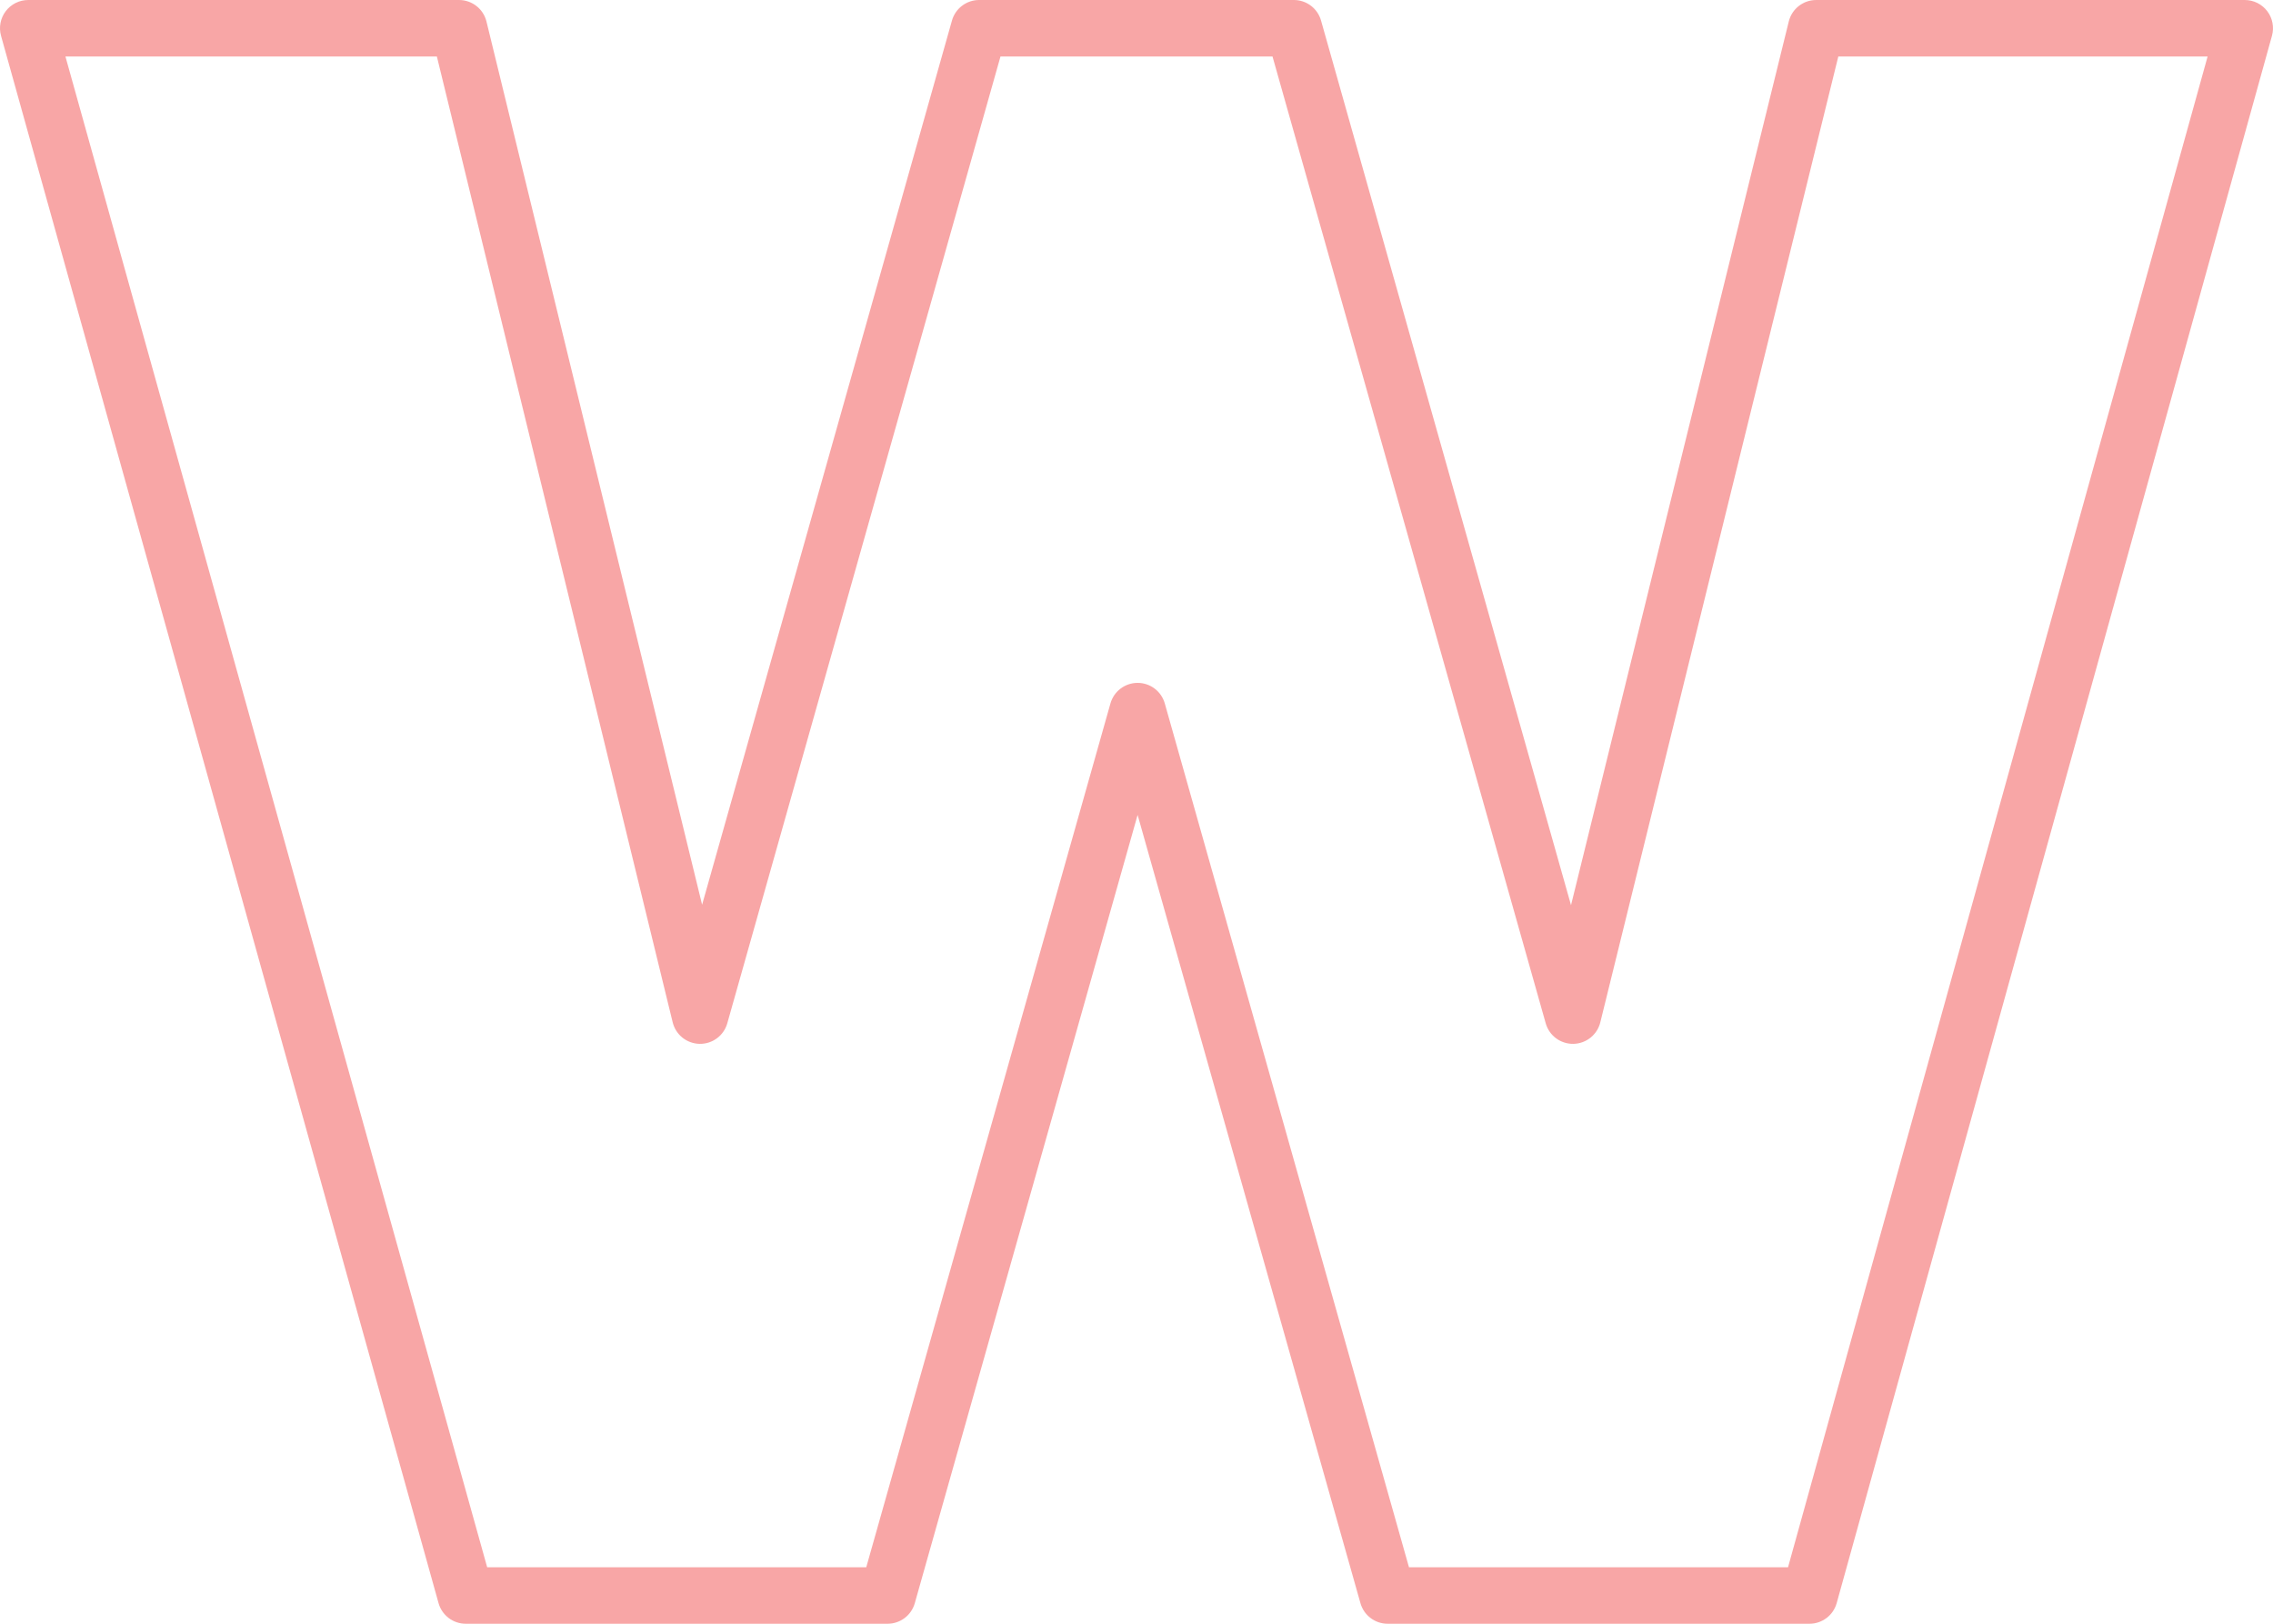
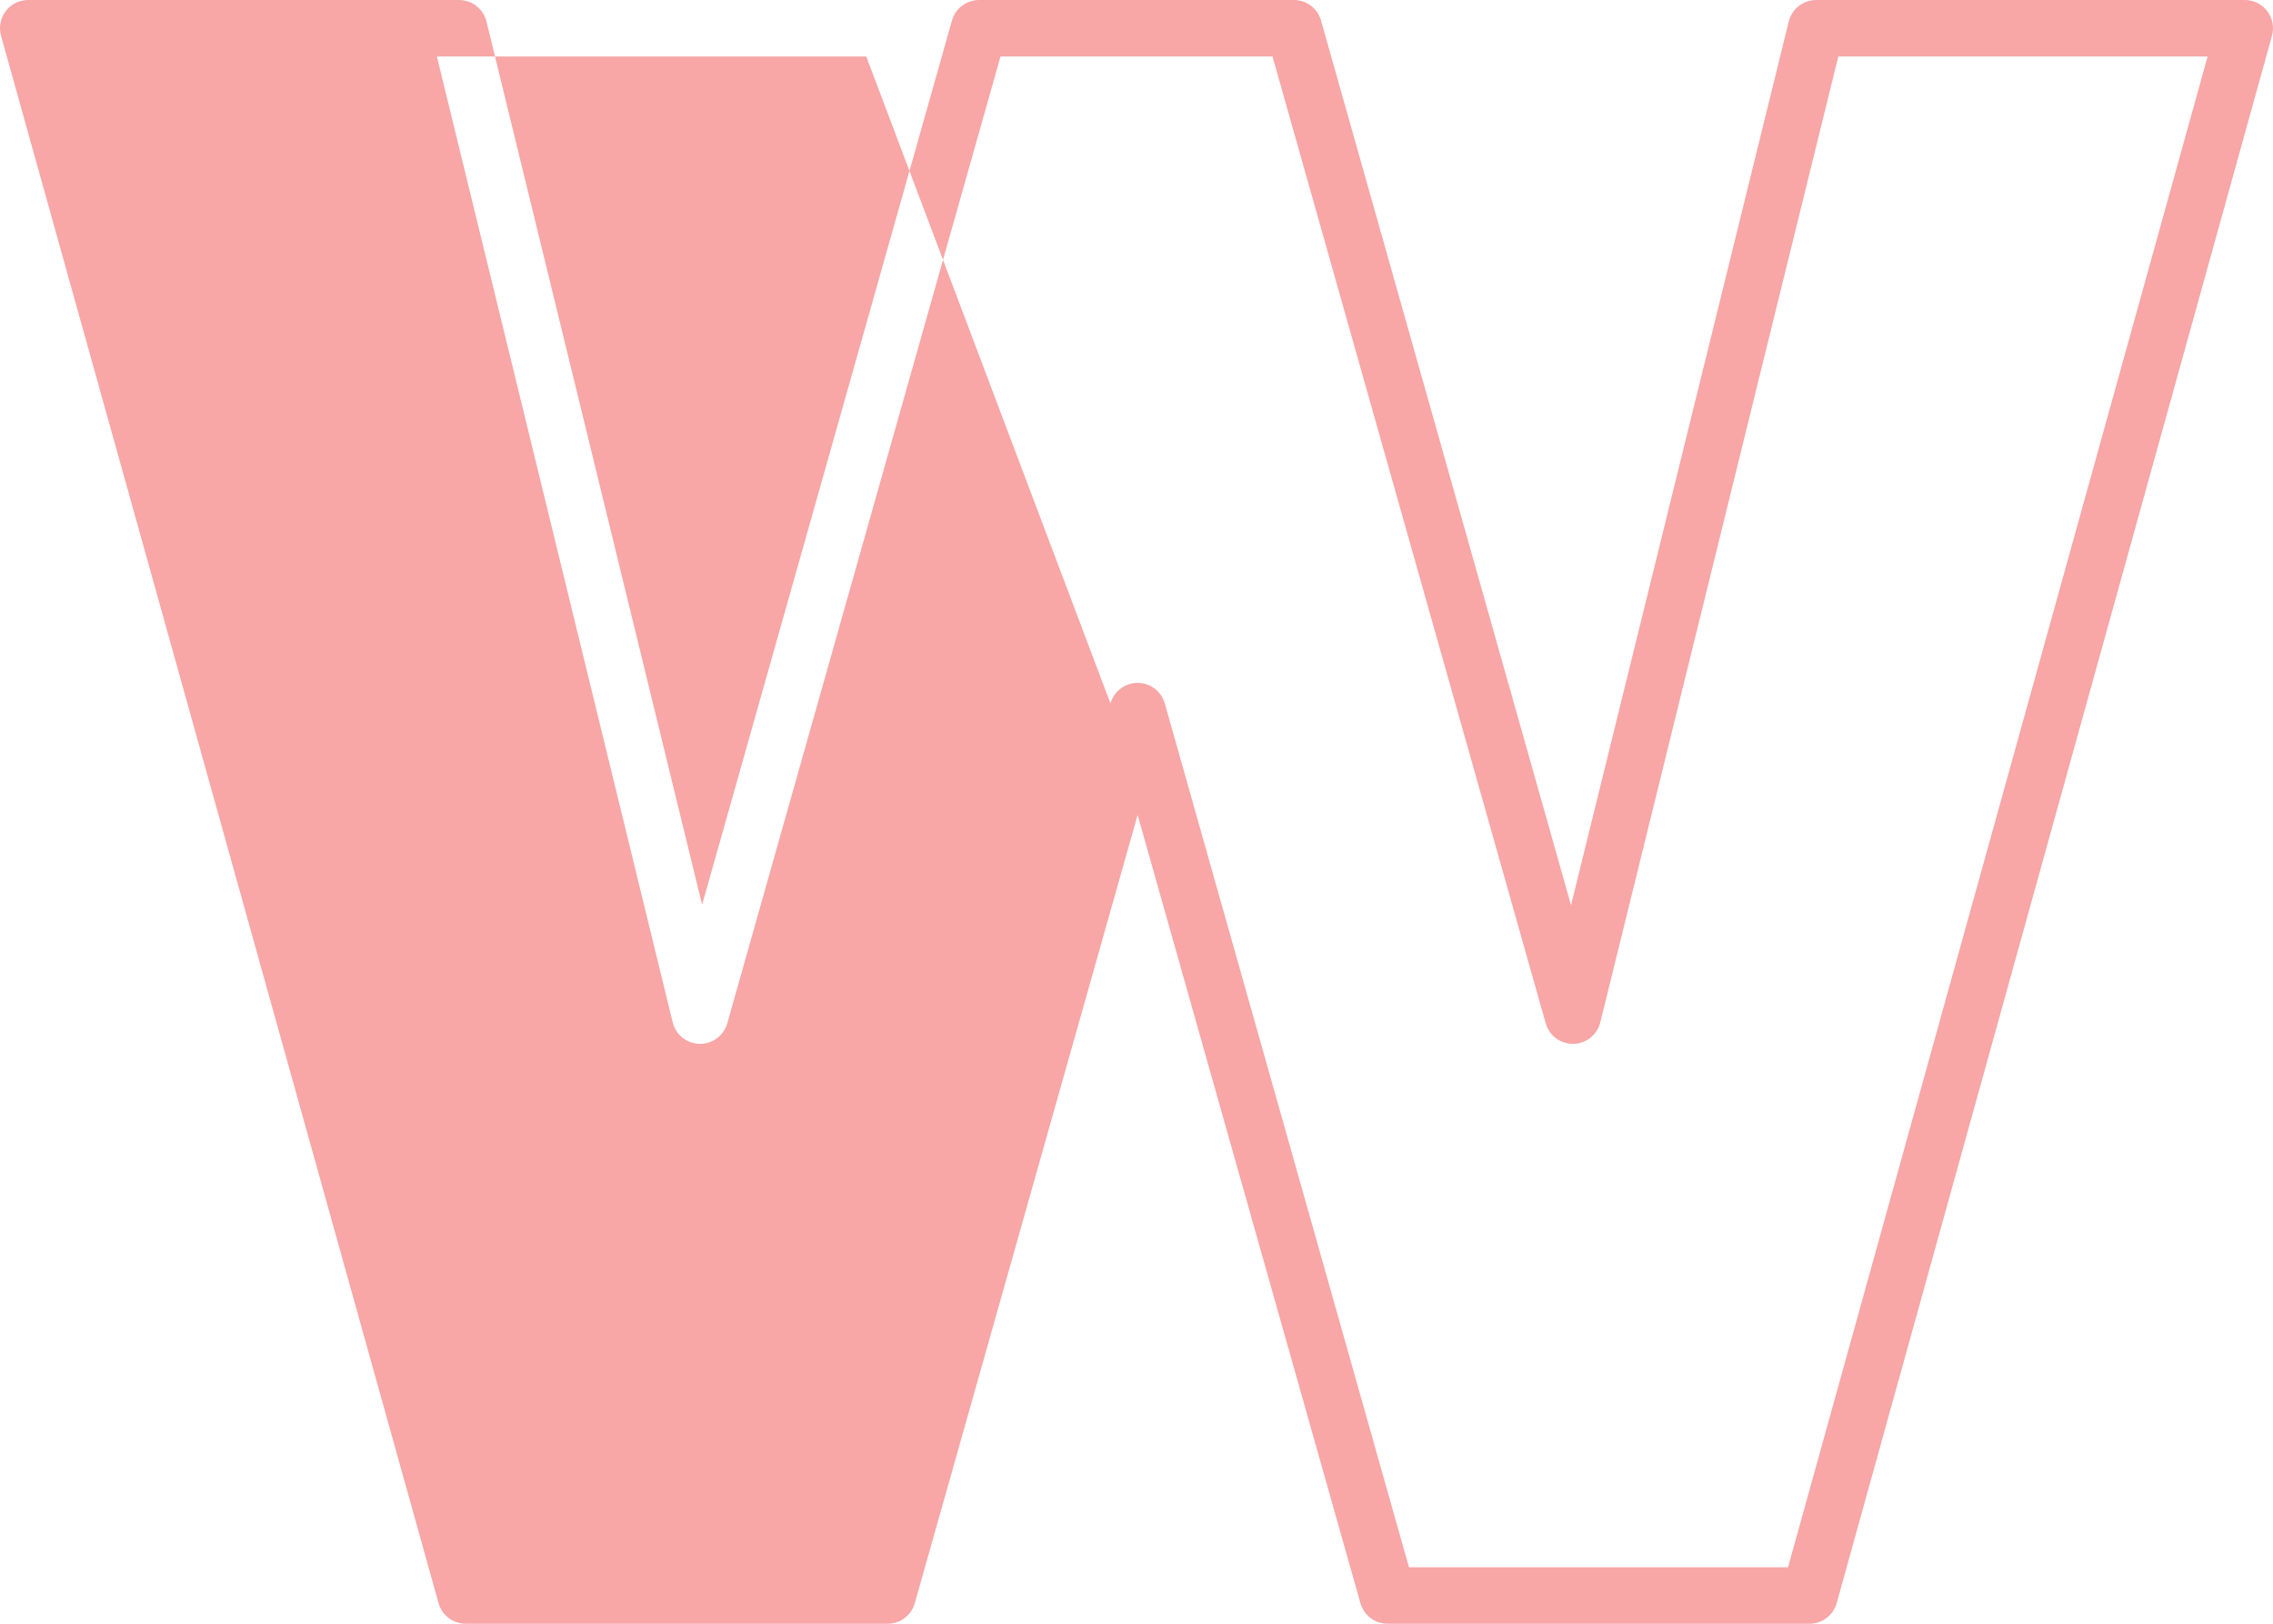
<svg xmlns="http://www.w3.org/2000/svg" width="644" height="460" viewBox="0 0 644 460" fill="none">
-   <path fill-rule="evenodd" clip-rule="evenodd" d="M1.628 3.163C3.14 1.17 5.498 0 8 0H130.058C133.746 0 136.955 2.52 137.83 6.102L198.925 256.307L269.716 5.824C270.689 2.379 273.834 0 277.414 0H366.586C370.167 0 373.311 2.379 374.285 5.824L445.111 256.433L506.807 6.086C507.687 2.512 510.893 0 514.574 0H636C638.5 0 640.856 1.169 642.369 3.159C643.882 5.149 644.377 7.732 643.708 10.141L520.385 454.141C519.423 457.604 516.271 460 512.677 460H393.148C389.568 460 386.424 457.621 385.45 454.176L322.316 230.864L259.183 454.176C258.209 457.621 255.065 460 251.484 460H131.956C128.366 460 125.216 457.609 124.25 454.151L0.295 10.151C-0.378 7.742 0.115 5.156 1.628 3.163ZM18.539 16L138.028 444H245.433L314.618 199.281C315.592 195.836 318.736 193.457 322.316 193.457C325.896 193.457 329.041 195.836 330.015 199.281L399.2 444H506.596L625.475 16H520.842L453.407 289.634C452.538 293.159 449.405 295.658 445.775 295.719C442.145 295.78 438.928 293.389 437.941 289.896L360.534 16H283.466L206.059 289.896C205.071 293.393 201.85 295.784 198.217 295.719C194.584 295.653 191.451 293.148 190.589 289.618L123.777 16H18.539Z" fill="#F8A6A6" />
+   <path fill-rule="evenodd" clip-rule="evenodd" d="M1.628 3.163C3.14 1.17 5.498 0 8 0H130.058C133.746 0 136.955 2.52 137.83 6.102L198.925 256.307L269.716 5.824C270.689 2.379 273.834 0 277.414 0H366.586C370.167 0 373.311 2.379 374.285 5.824L445.111 256.433L506.807 6.086C507.687 2.512 510.893 0 514.574 0H636C638.5 0 640.856 1.169 642.369 3.159C643.882 5.149 644.377 7.732 643.708 10.141L520.385 454.141C519.423 457.604 516.271 460 512.677 460H393.148C389.568 460 386.424 457.621 385.45 454.176L322.316 230.864L259.183 454.176C258.209 457.621 255.065 460 251.484 460H131.956C128.366 460 125.216 457.609 124.25 454.151L0.295 10.151C-0.378 7.742 0.115 5.156 1.628 3.163ZM18.539 16H245.433L314.618 199.281C315.592 195.836 318.736 193.457 322.316 193.457C325.896 193.457 329.041 195.836 330.015 199.281L399.2 444H506.596L625.475 16H520.842L453.407 289.634C452.538 293.159 449.405 295.658 445.775 295.719C442.145 295.78 438.928 293.389 437.941 289.896L360.534 16H283.466L206.059 289.896C205.071 293.393 201.85 295.784 198.217 295.719C194.584 295.653 191.451 293.148 190.589 289.618L123.777 16H18.539Z" fill="#F8A6A6" />
</svg>